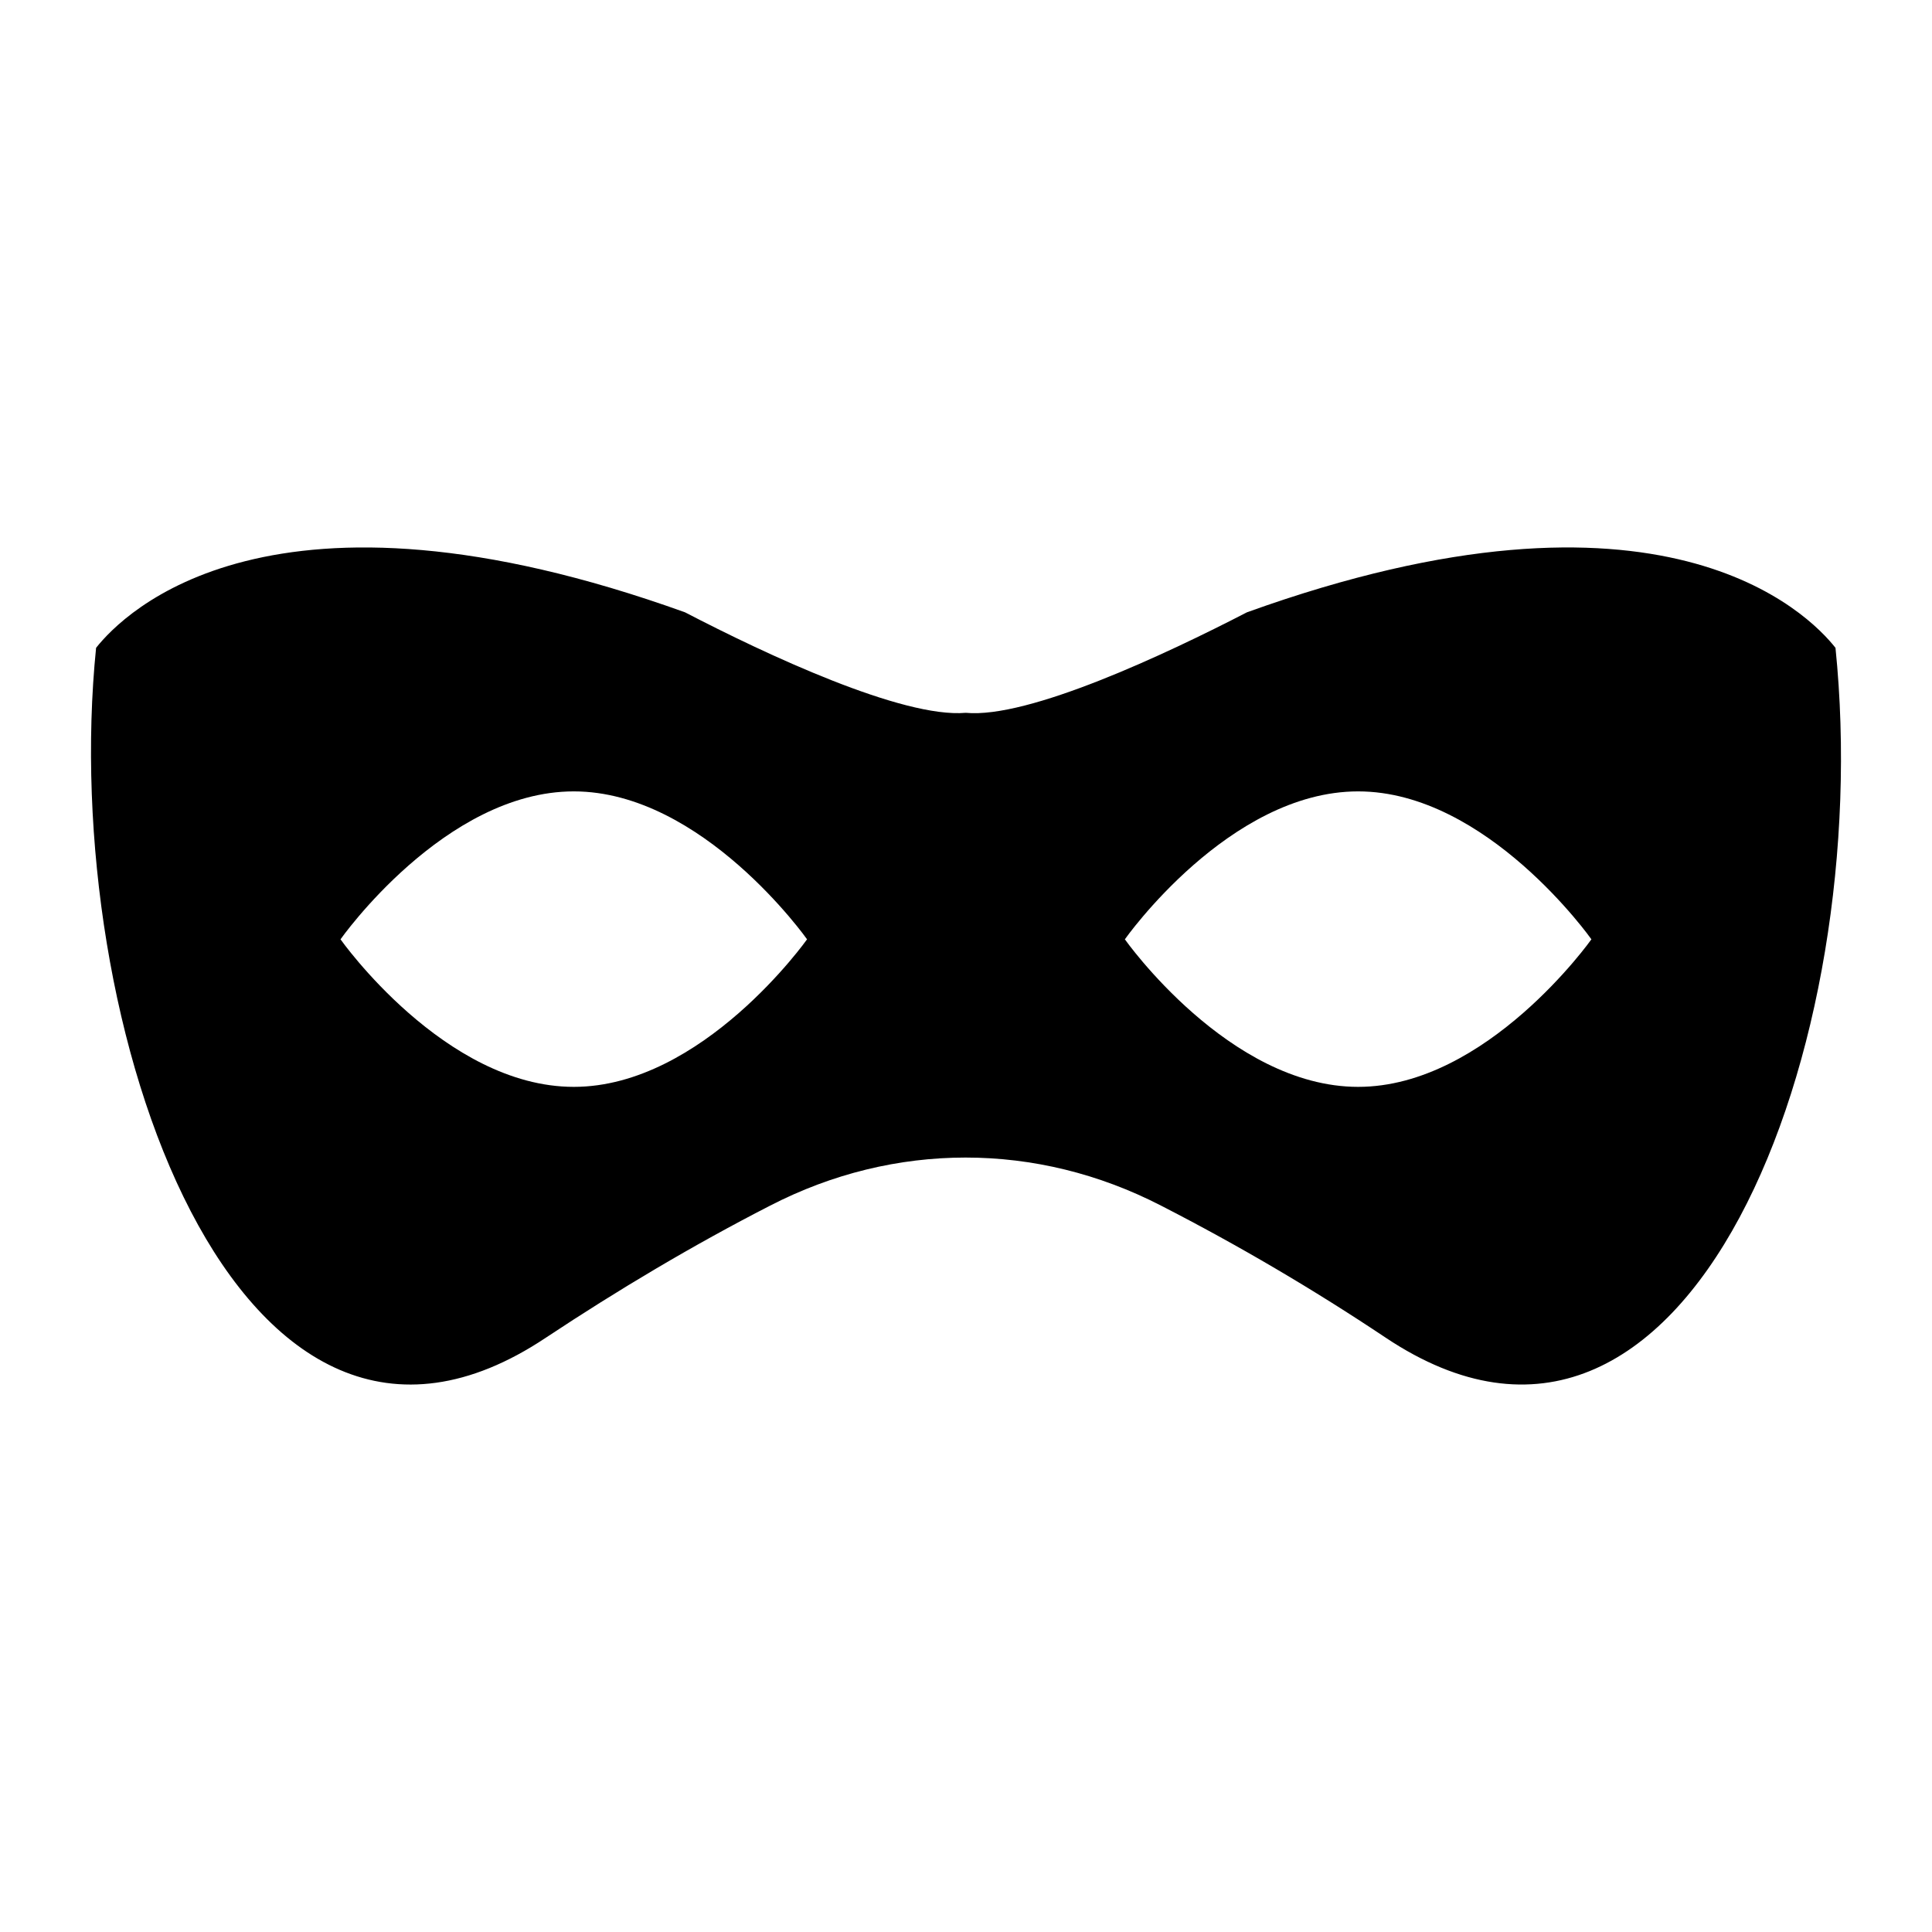
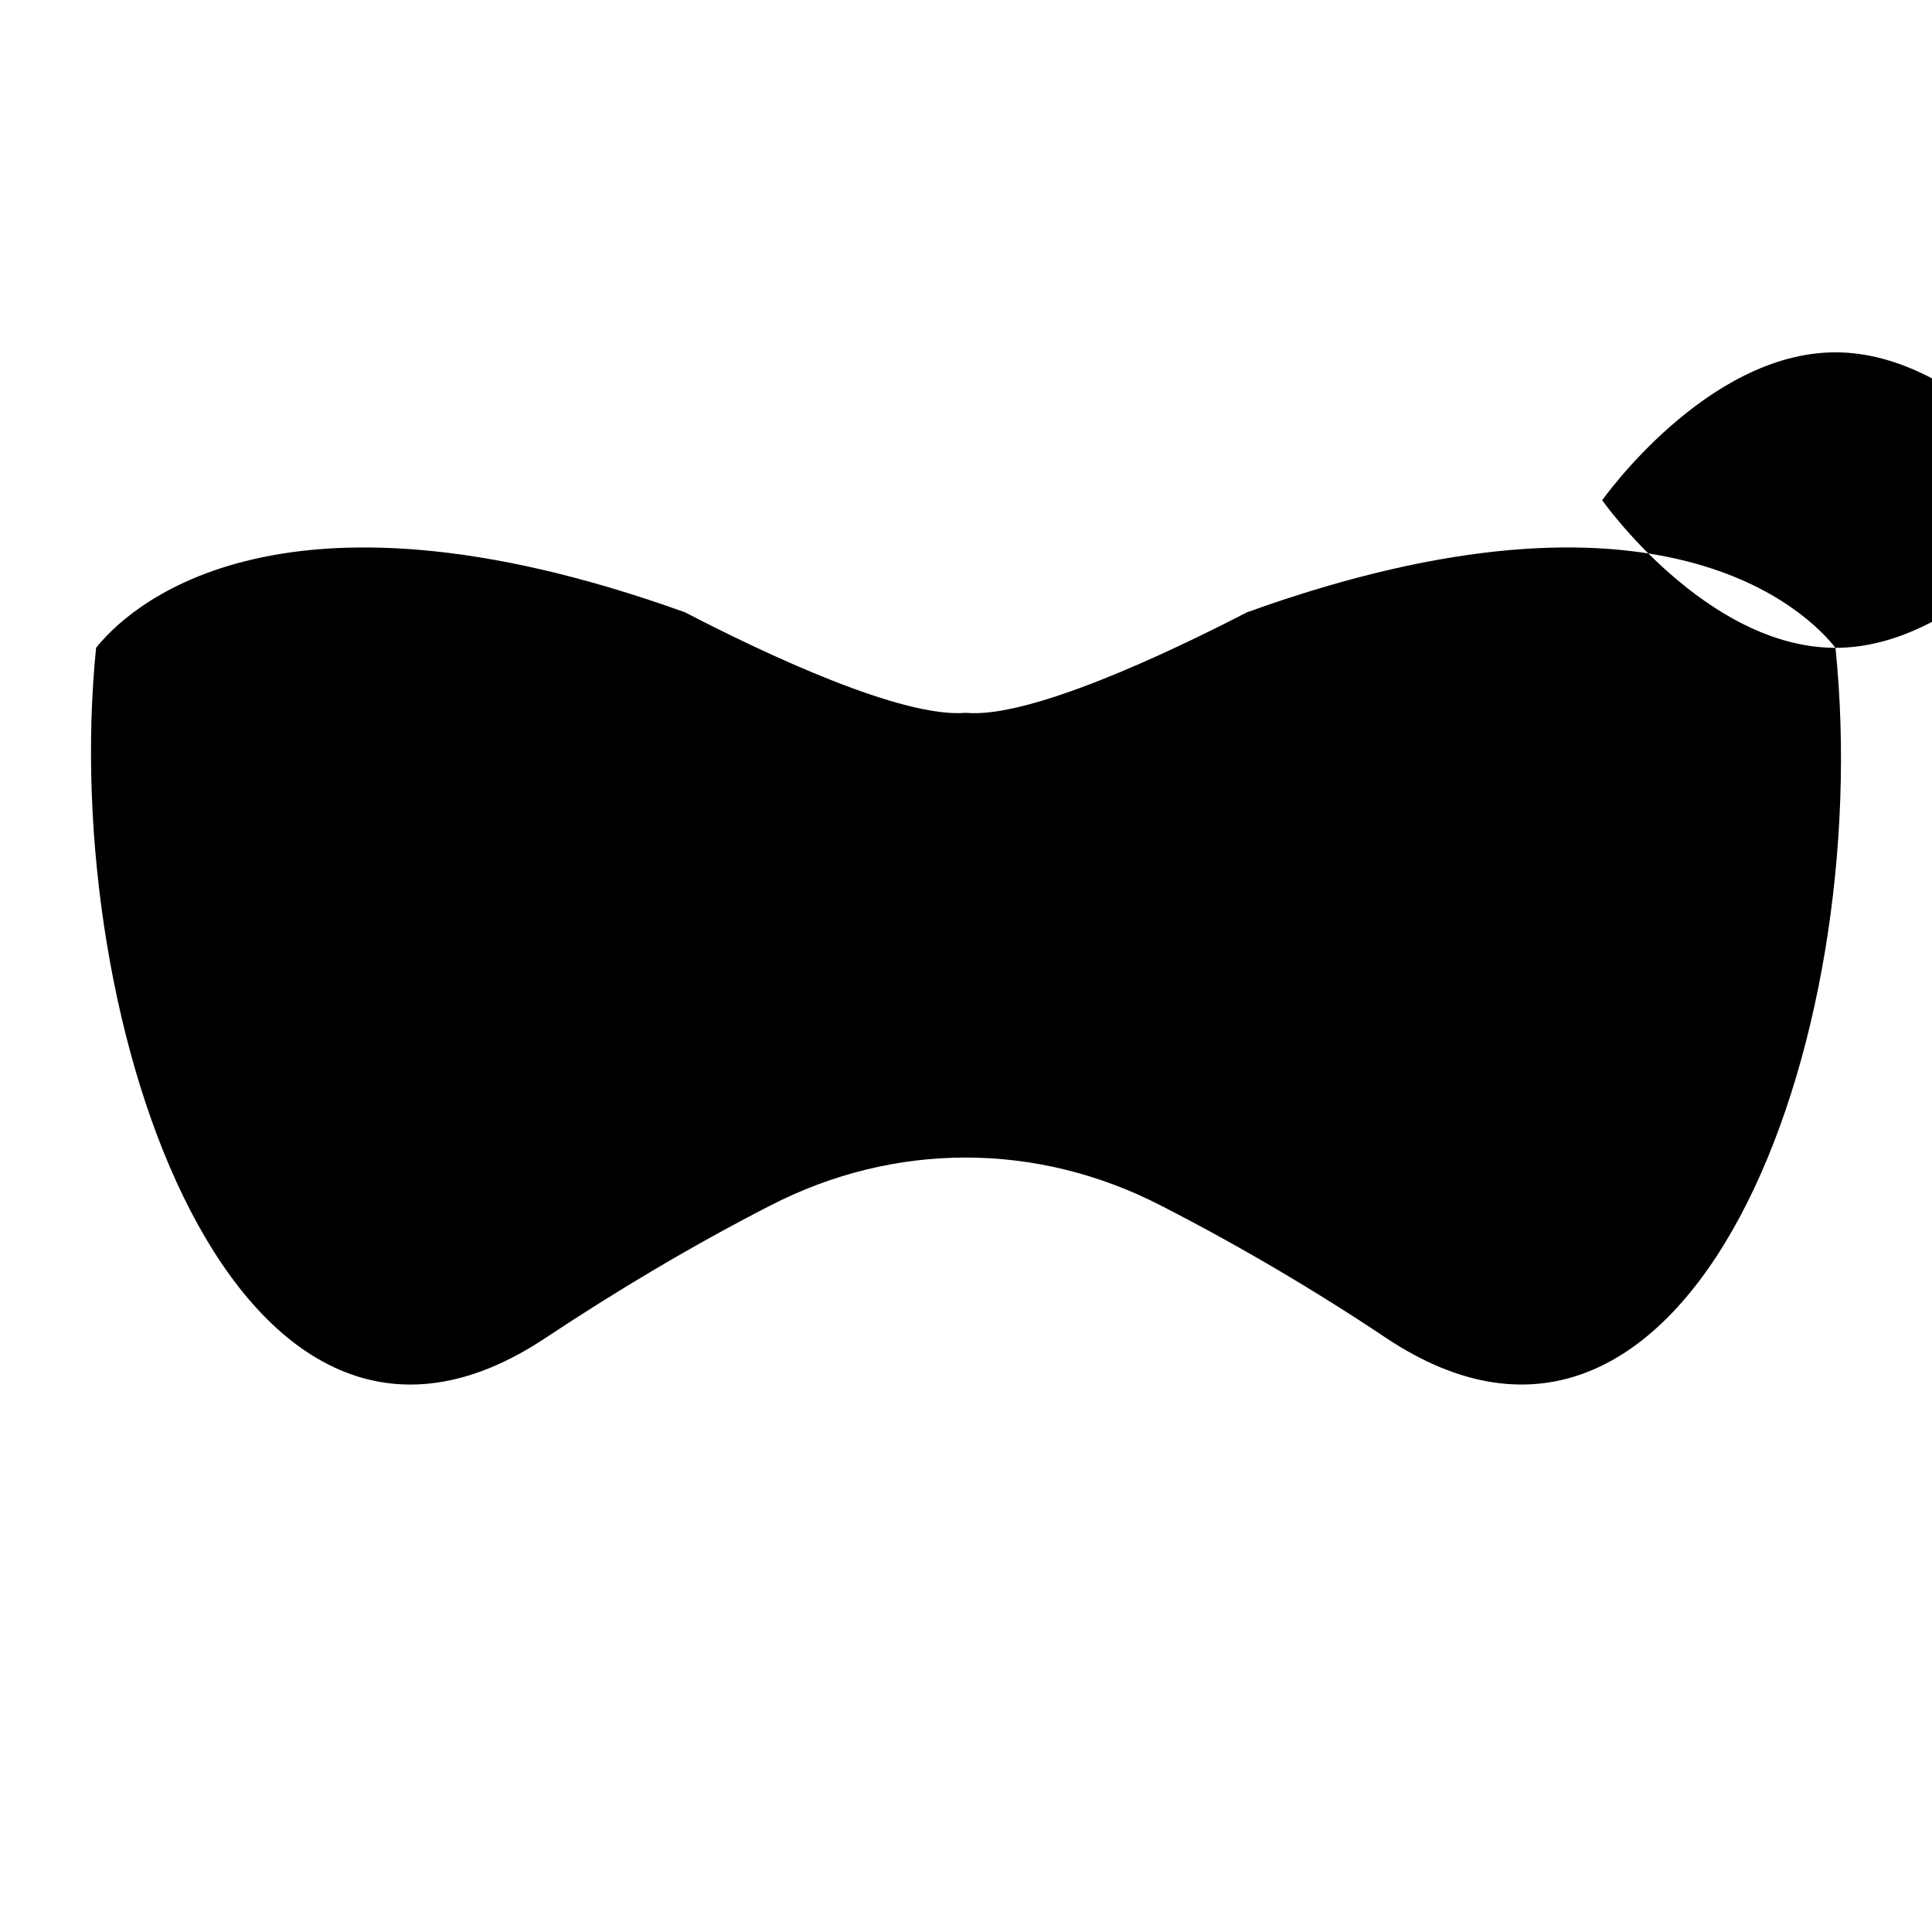
<svg xmlns="http://www.w3.org/2000/svg" fill="#000000" width="800px" height="800px" version="1.1" viewBox="144 144 512 512">
-   <path d="m630.42 315.68c-7.082-8.98-45.969-49.035-155.98-9.406-21.453 11.098-57.91 28.215-74.5 26.629-16.801 1.48-53.051-15.535-74.395-26.629-109.9-39.523-148.79 0.211-156.08 9.406-10.105 99.66 37.238 237.53 119.2 182.82 19.129-12.68 38.992-24.516 59.391-34.977 32.969-17.012 70.695-17.012 103.67 0 20.395 10.461 40.367 22.191 59.496 34.977 80.422 53.684 129.95-77.781 119.2-182.82zm-334.36 116.35c-34.238 0-61.82-39.102-61.82-39.102s27.582-39.203 61.82-39.203c34.133 0 61.82 39.203 61.82 39.203-0.004 0-27.688 39.102-61.82 39.102zm207.86 0c-34.238 0-61.82-39.102-61.82-39.102s27.582-39.203 61.82-39.203c34.133 0 61.82 39.203 61.82 39.203s-27.688 39.102-61.82 39.102z" />
+   <path d="m630.42 315.68c-7.082-8.98-45.969-49.035-155.98-9.406-21.453 11.098-57.91 28.215-74.5 26.629-16.801 1.48-53.051-15.535-74.395-26.629-109.9-39.523-148.79 0.211-156.08 9.406-10.105 99.66 37.238 237.53 119.2 182.82 19.129-12.68 38.992-24.516 59.391-34.977 32.969-17.012 70.695-17.012 103.67 0 20.395 10.461 40.367 22.191 59.496 34.977 80.422 53.684 129.95-77.781 119.2-182.82zc-34.238 0-61.82-39.102-61.82-39.102s27.582-39.203 61.82-39.203c34.133 0 61.82 39.203 61.82 39.203-0.004 0-27.688 39.102-61.82 39.102zm207.86 0c-34.238 0-61.82-39.102-61.82-39.102s27.582-39.203 61.82-39.203c34.133 0 61.82 39.203 61.82 39.203s-27.688 39.102-61.82 39.102z" />
</svg>